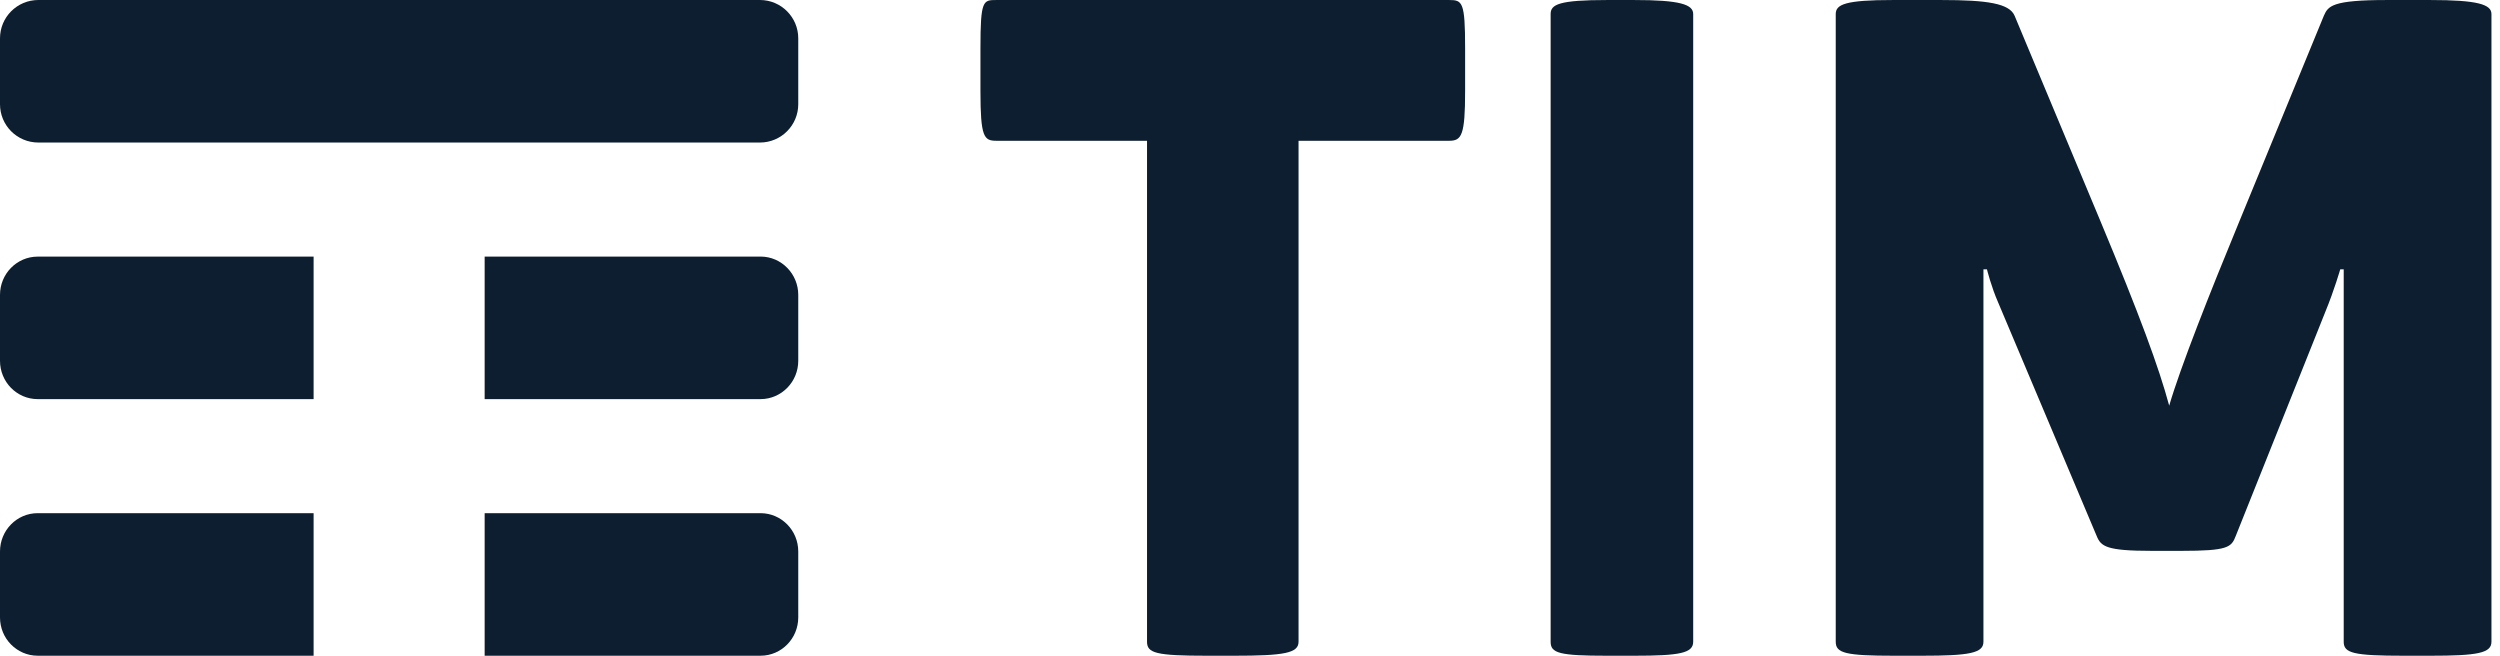
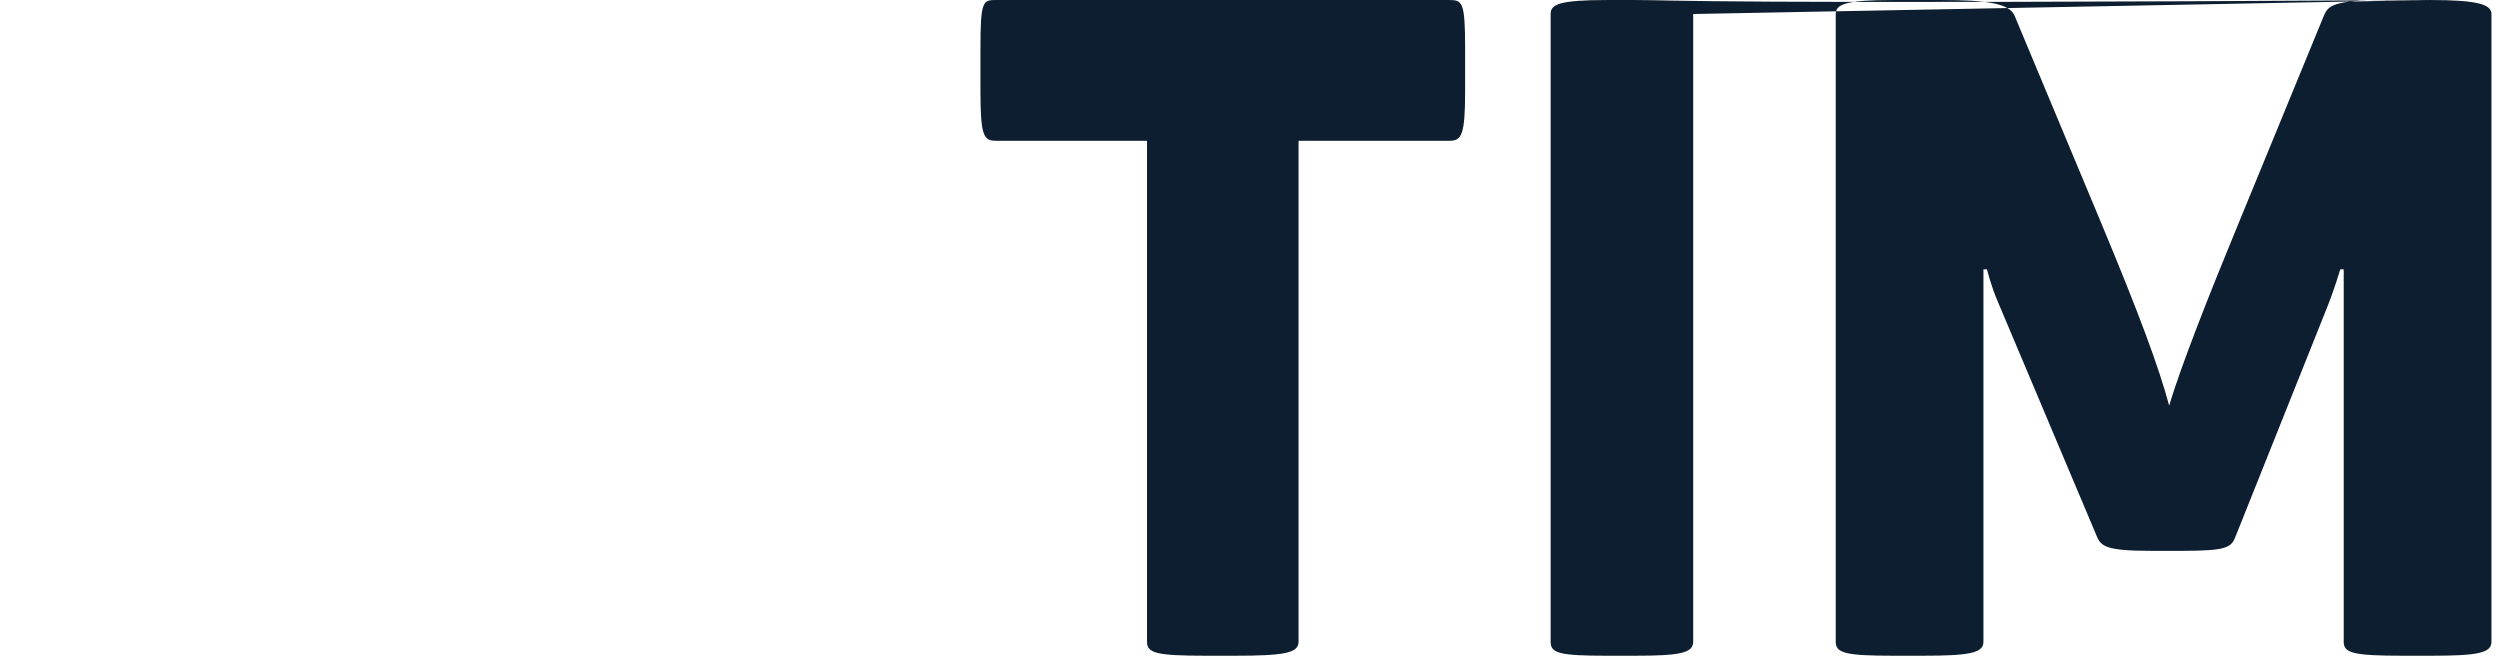
<svg xmlns="http://www.w3.org/2000/svg" width="122" height="32" viewBox="0 0 122 32" fill="none">
  <g clip-path="url(#clip0_1_22)">
-     <path fill-rule="evenodd" clip-rule="evenodd" d="M15.304 25.043H1.839C1.33 25.043 0.87 25.252 0.537 25.592C0.205 25.93 0 26.397 0 26.913V30.128C0 30.643 0.203 31.11 0.533 31.446C0.867 31.787 1.328 31.999 1.839 31.999H15.304V25.043ZM38.422 25.597C38.09 25.257 37.627 25.043 37.117 25.043H23.651V31.999H37.117C37.627 31.999 38.089 31.787 38.422 31.445C38.752 31.108 38.955 30.641 38.955 30.128V26.913C38.955 26.4 38.752 25.935 38.422 25.597ZM38.422 13.077C38.09 12.734 37.627 12.521 37.117 12.521H23.651V19.477H37.117C37.627 19.477 38.089 19.263 38.422 18.922C38.752 18.584 38.955 18.119 38.955 17.606V14.391C38.955 13.88 38.752 13.415 38.422 13.077ZM15.304 12.521L1.839 12.523C1.33 12.523 0.87 12.733 0.537 13.072C0.205 13.41 0 13.877 0 14.391V17.606C0 18.119 0.203 18.586 0.533 18.924C0.867 19.265 1.328 19.477 1.839 19.477H15.304V12.521ZM37.083 6.956H1.872C1.352 6.956 0.882 6.745 0.542 6.404C0.207 6.065 0 5.6 0 5.085V1.871C0 1.354 0.209 0.888 0.545 0.55C0.885 0.21 1.354 0 1.872 0H37.083C37.603 0 38.074 0.211 38.413 0.554C38.748 0.892 38.955 1.357 38.955 1.871V5.085C38.955 5.599 38.748 6.064 38.413 6.402C38.073 6.745 37.603 6.956 37.083 6.956Z" fill="#0C1E2F" />
-     <path fill-rule="evenodd" clip-rule="evenodd" d="M118.589 0.001H116.48C113.783 0.001 113.613 0.3 113.404 0.769L109.231 10.923C107.84 14.293 106.404 17.92 105.857 19.797C105.351 17.92 104.425 15.403 102.485 10.753L98.313 0.769C98.059 0.172 97.005 0.001 94.728 0.001H92.368C90.049 0.001 89.584 0.215 89.584 0.684V31.317C89.584 31.872 90.049 32 92.451 32H93.759C96.119 32 96.792 31.872 96.792 31.317V13.142H96.963C96.963 13.142 97.172 13.995 97.511 14.763L102.317 26.154C102.527 26.667 102.781 26.882 105.015 26.882H106.448C108.723 26.882 108.893 26.71 109.105 26.154L113.487 15.19C113.909 14.166 114.204 13.142 114.204 13.142H114.373V31.317C114.373 31.872 114.835 32 117.324 32H118.589C120.908 32 121.583 31.872 121.583 31.317V0.684C121.583 0.215 120.908 0.001 118.589 0.001ZM82.628 0.684C82.628 0.215 81.976 0.001 79.74 0.001H78.436C76.076 0.001 75.671 0.215 75.671 0.684V31.317C75.671 31.872 76.076 32 78.436 32H79.74C81.978 32 82.628 31.872 82.628 31.317V0.684ZM70.719 0.001C71.365 0.001 71.498 0.087 71.498 2.348V4.439C71.498 6.615 71.325 6.87 70.719 6.87H63.369V31.317C63.369 31.872 62.676 32 60.212 32H58.915C56.407 32 55.975 31.872 55.975 31.317V6.87H48.624C48.018 6.87 47.846 6.699 47.846 4.439V2.348C47.846 0.001 47.976 0.001 48.624 0.001H70.719Z" fill="#0C1E2F" />
+     <path fill-rule="evenodd" clip-rule="evenodd" d="M118.589 0.001H116.48C113.783 0.001 113.613 0.3 113.404 0.769L109.231 10.923C107.84 14.293 106.404 17.92 105.857 19.797C105.351 17.92 104.425 15.403 102.485 10.753L98.313 0.769C98.059 0.172 97.005 0.001 94.728 0.001H92.368C90.049 0.001 89.584 0.215 89.584 0.684V31.317C89.584 31.872 90.049 32 92.451 32H93.759C96.119 32 96.792 31.872 96.792 31.317V13.142H96.963C96.963 13.142 97.172 13.995 97.511 14.763L102.317 26.154C102.527 26.667 102.781 26.882 105.015 26.882H106.448C108.723 26.882 108.893 26.71 109.105 26.154L113.487 15.19C113.909 14.166 114.204 13.142 114.204 13.142H114.373V31.317C114.373 31.872 114.835 32 117.324 32H118.589C120.908 32 121.583 31.872 121.583 31.317V0.684C121.583 0.215 120.908 0.001 118.589 0.001ZC82.628 0.215 81.976 0.001 79.74 0.001H78.436C76.076 0.001 75.671 0.215 75.671 0.684V31.317C75.671 31.872 76.076 32 78.436 32H79.74C81.978 32 82.628 31.872 82.628 31.317V0.684ZM70.719 0.001C71.365 0.001 71.498 0.087 71.498 2.348V4.439C71.498 6.615 71.325 6.87 70.719 6.87H63.369V31.317C63.369 31.872 62.676 32 60.212 32H58.915C56.407 32 55.975 31.872 55.975 31.317V6.87H48.624C48.018 6.87 47.846 6.699 47.846 4.439V2.348C47.846 0.001 47.976 0.001 48.624 0.001H70.719Z" fill="#0C1E2F" />
  </g>
  <defs>
    <clipPath id="clip0_1_22">
      <rect width="121.583" height="32" fill="white" />
    </clipPath>
  </defs>
</svg>